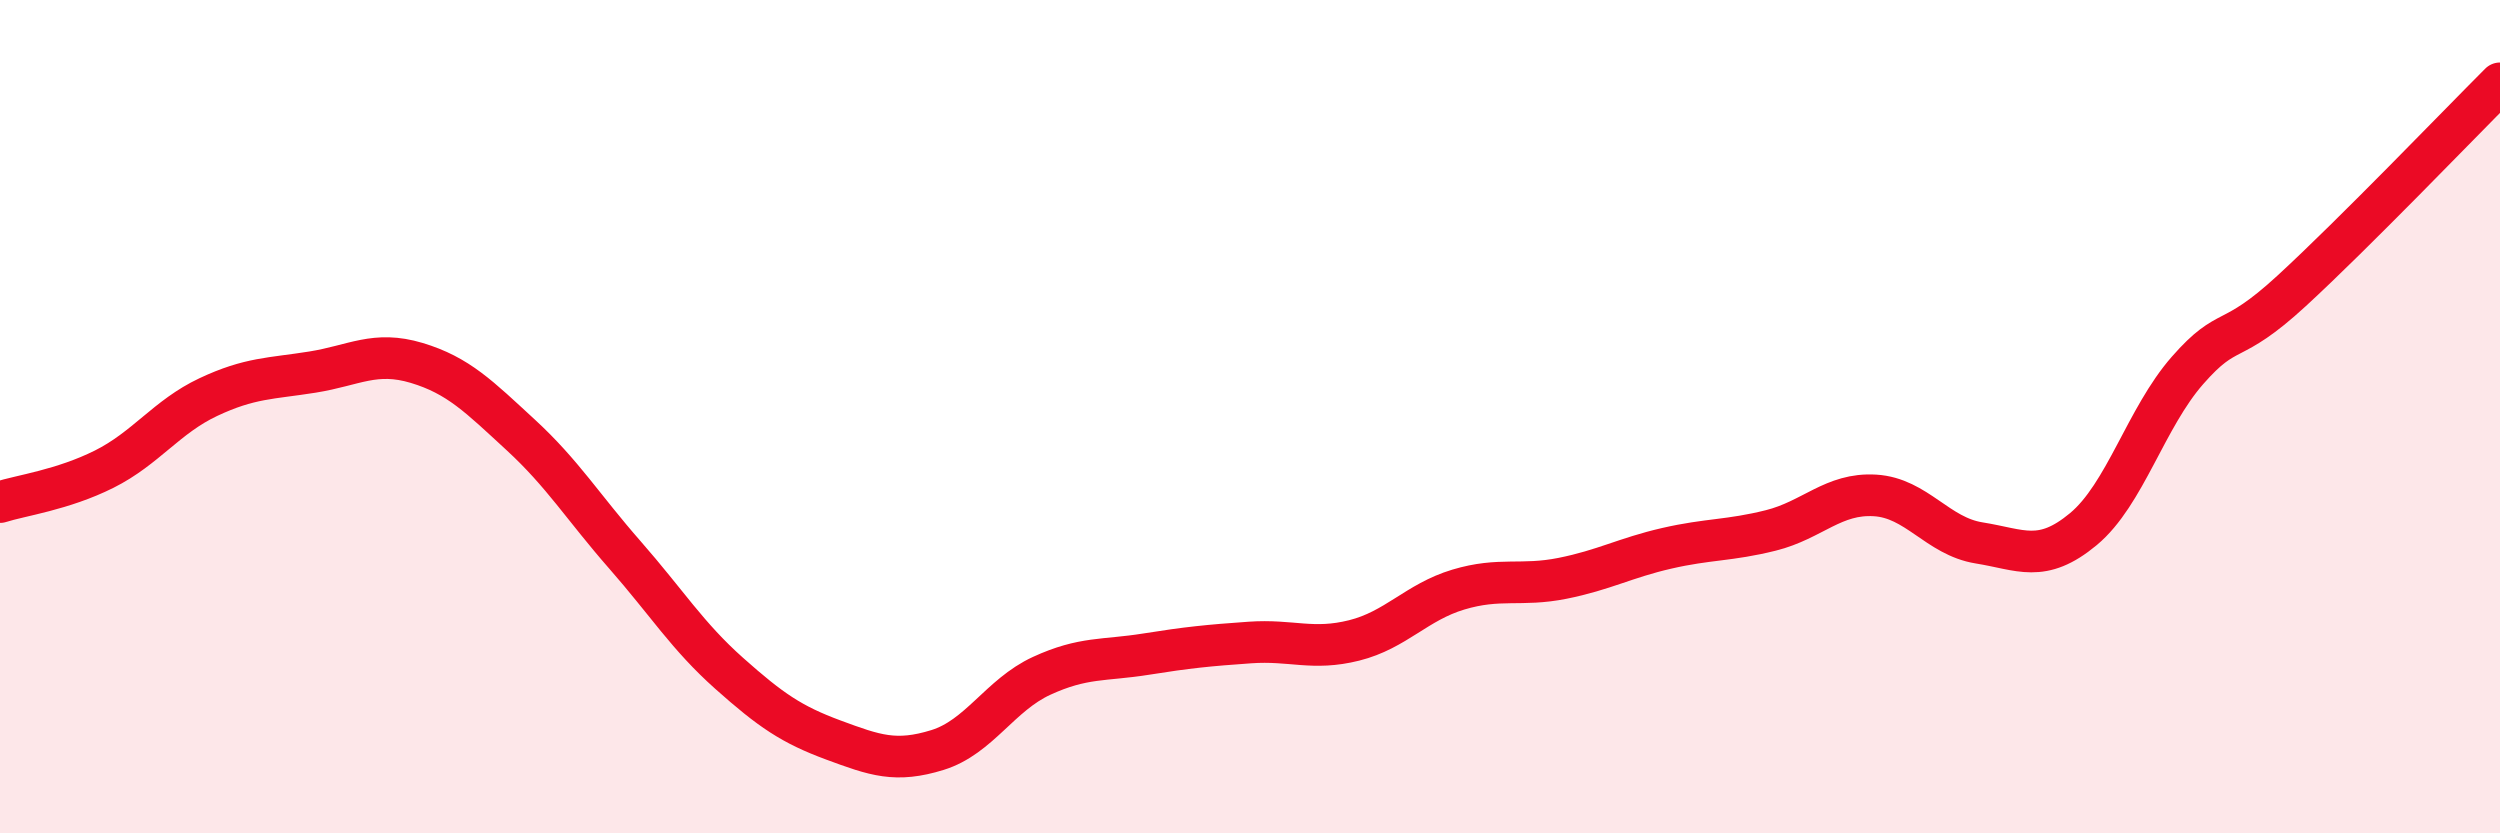
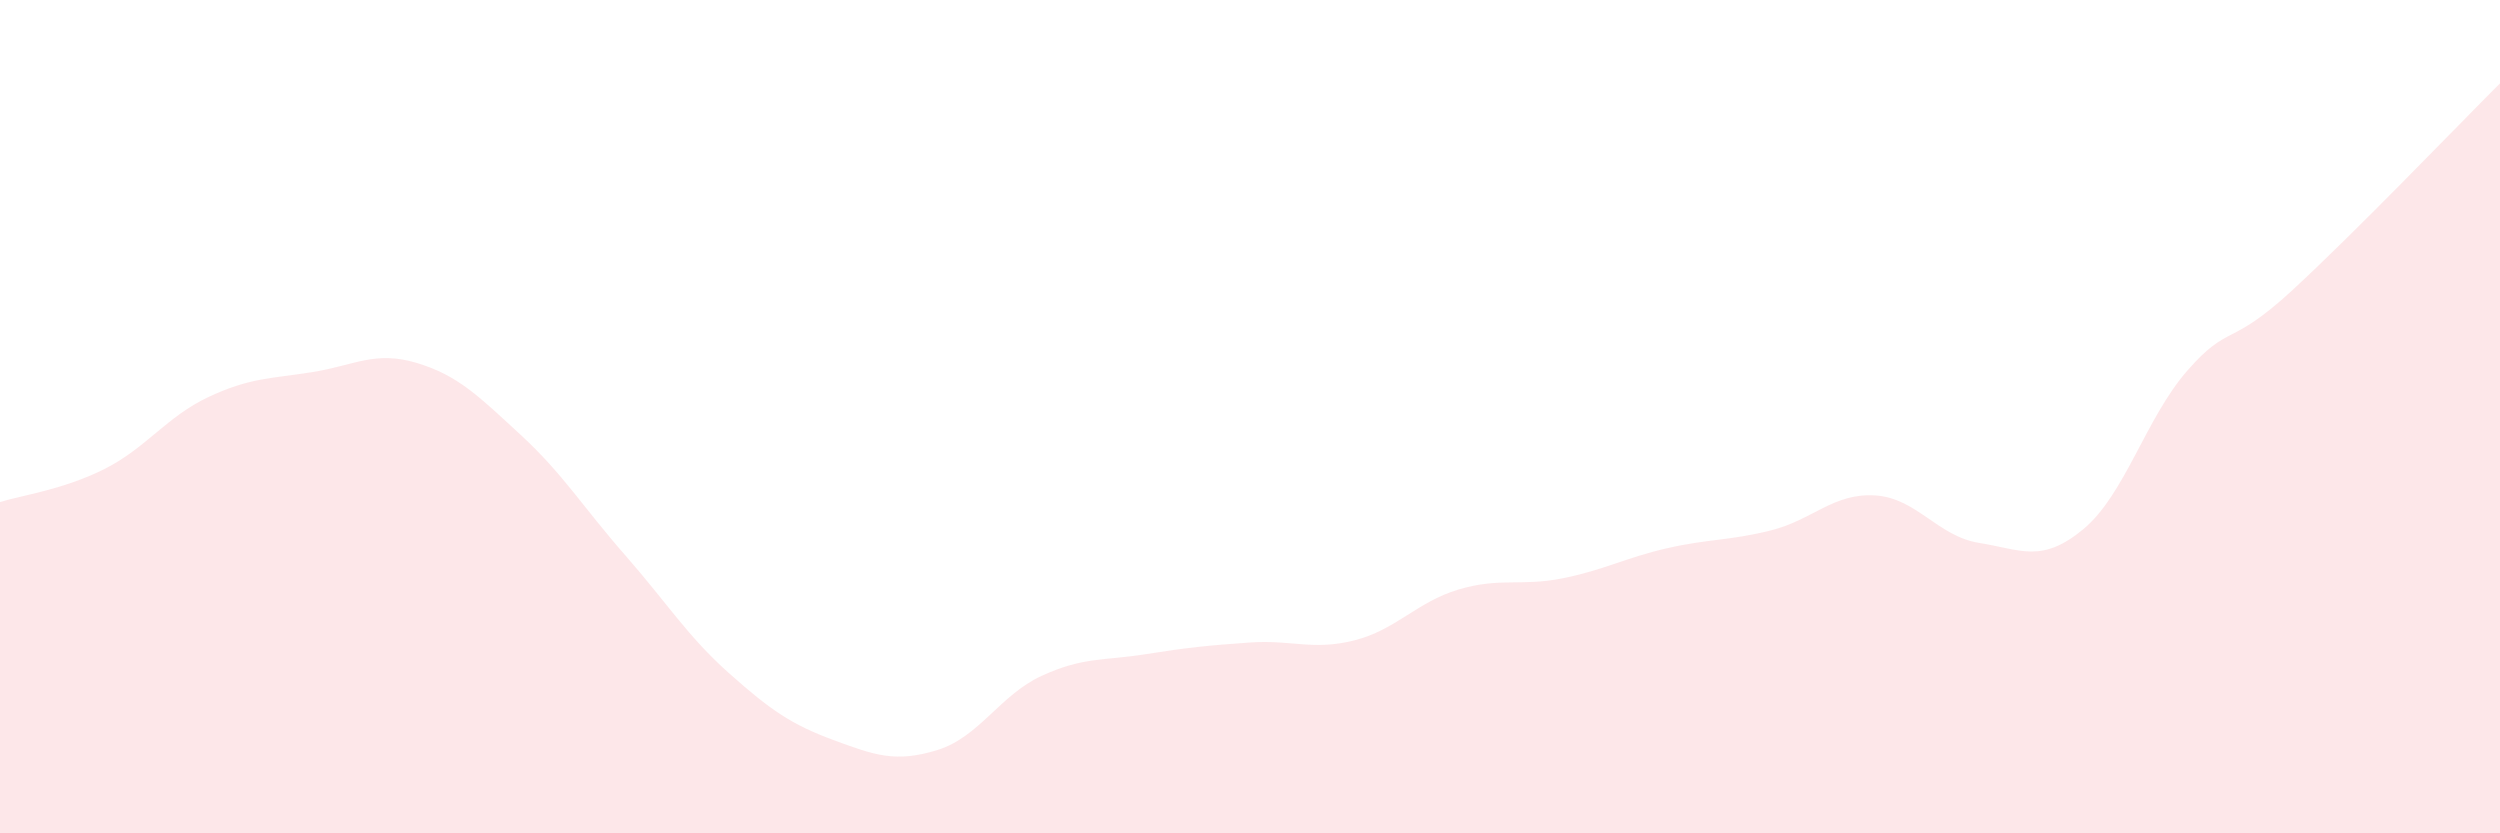
<svg xmlns="http://www.w3.org/2000/svg" width="60" height="20" viewBox="0 0 60 20">
  <path d="M 0,12.05 C 0.5,11.89 1.5,11.76 2.5,11.26 C 3.5,10.76 4,10 5,9.53 C 6,9.06 6.5,9.09 7.5,8.93 C 8.5,8.77 9,8.41 10,8.71 C 11,9.01 11.5,9.52 12.5,10.44 C 13.5,11.36 14,12.18 15,13.32 C 16,14.46 16.5,15.27 17.5,16.16 C 18.5,17.05 19,17.39 20,17.76 C 21,18.13 21.5,18.31 22.5,18 C 23.5,17.69 24,16.68 25,16.22 C 26,15.76 26.5,15.86 27.5,15.7 C 28.5,15.54 29,15.49 30,15.42 C 31,15.35 31.5,15.62 32.5,15.37 C 33.5,15.12 34,14.45 35,14.15 C 36,13.85 36.5,14.08 37.5,13.88 C 38.5,13.68 39,13.39 40,13.16 C 41,12.93 41.5,12.98 42.5,12.73 C 43.5,12.48 44,11.83 45,11.89 C 46,11.95 46.5,12.87 47.5,13.03 C 48.5,13.19 49,13.53 50,12.7 C 51,11.87 51.5,10.03 52.5,8.89 C 53.5,7.75 53.5,8.36 55,6.98 C 56.5,5.6 59,3 60,2L60 20L0 20Z" fill="#EB0A25" opacity="0.1" stroke-linecap="round" stroke-linejoin="round" />
-   <path d="M 0,12.05 C 0.5,11.89 1.5,11.76 2.5,11.26 C 3.5,10.76 4,10 5,9.53 C 6,9.06 6.5,9.09 7.5,8.93 C 8.5,8.77 9,8.41 10,8.71 C 11,9.01 11.5,9.52 12.5,10.44 C 13.5,11.36 14,12.18 15,13.32 C 16,14.46 16.5,15.27 17.5,16.16 C 18.5,17.05 19,17.39 20,17.76 C 21,18.13 21.5,18.31 22.5,18 C 23.5,17.69 24,16.68 25,16.22 C 26,15.76 26.5,15.86 27.5,15.7 C 28.5,15.54 29,15.49 30,15.42 C 31,15.35 31.5,15.62 32.5,15.37 C 33.5,15.12 34,14.45 35,14.15 C 36,13.85 36.5,14.08 37.5,13.88 C 38.5,13.68 39,13.39 40,13.16 C 41,12.93 41.5,12.98 42.5,12.73 C 43.5,12.48 44,11.83 45,11.89 C 46,11.95 46.5,12.87 47.5,13.03 C 48.5,13.19 49,13.53 50,12.7 C 51,11.87 51.5,10.03 52.5,8.89 C 53.5,7.75 53.5,8.36 55,6.98 C 56.5,5.6 59,3 60,2" stroke="#EB0A25" stroke-width="1" fill="none" stroke-linecap="round" stroke-linejoin="round" />
</svg>